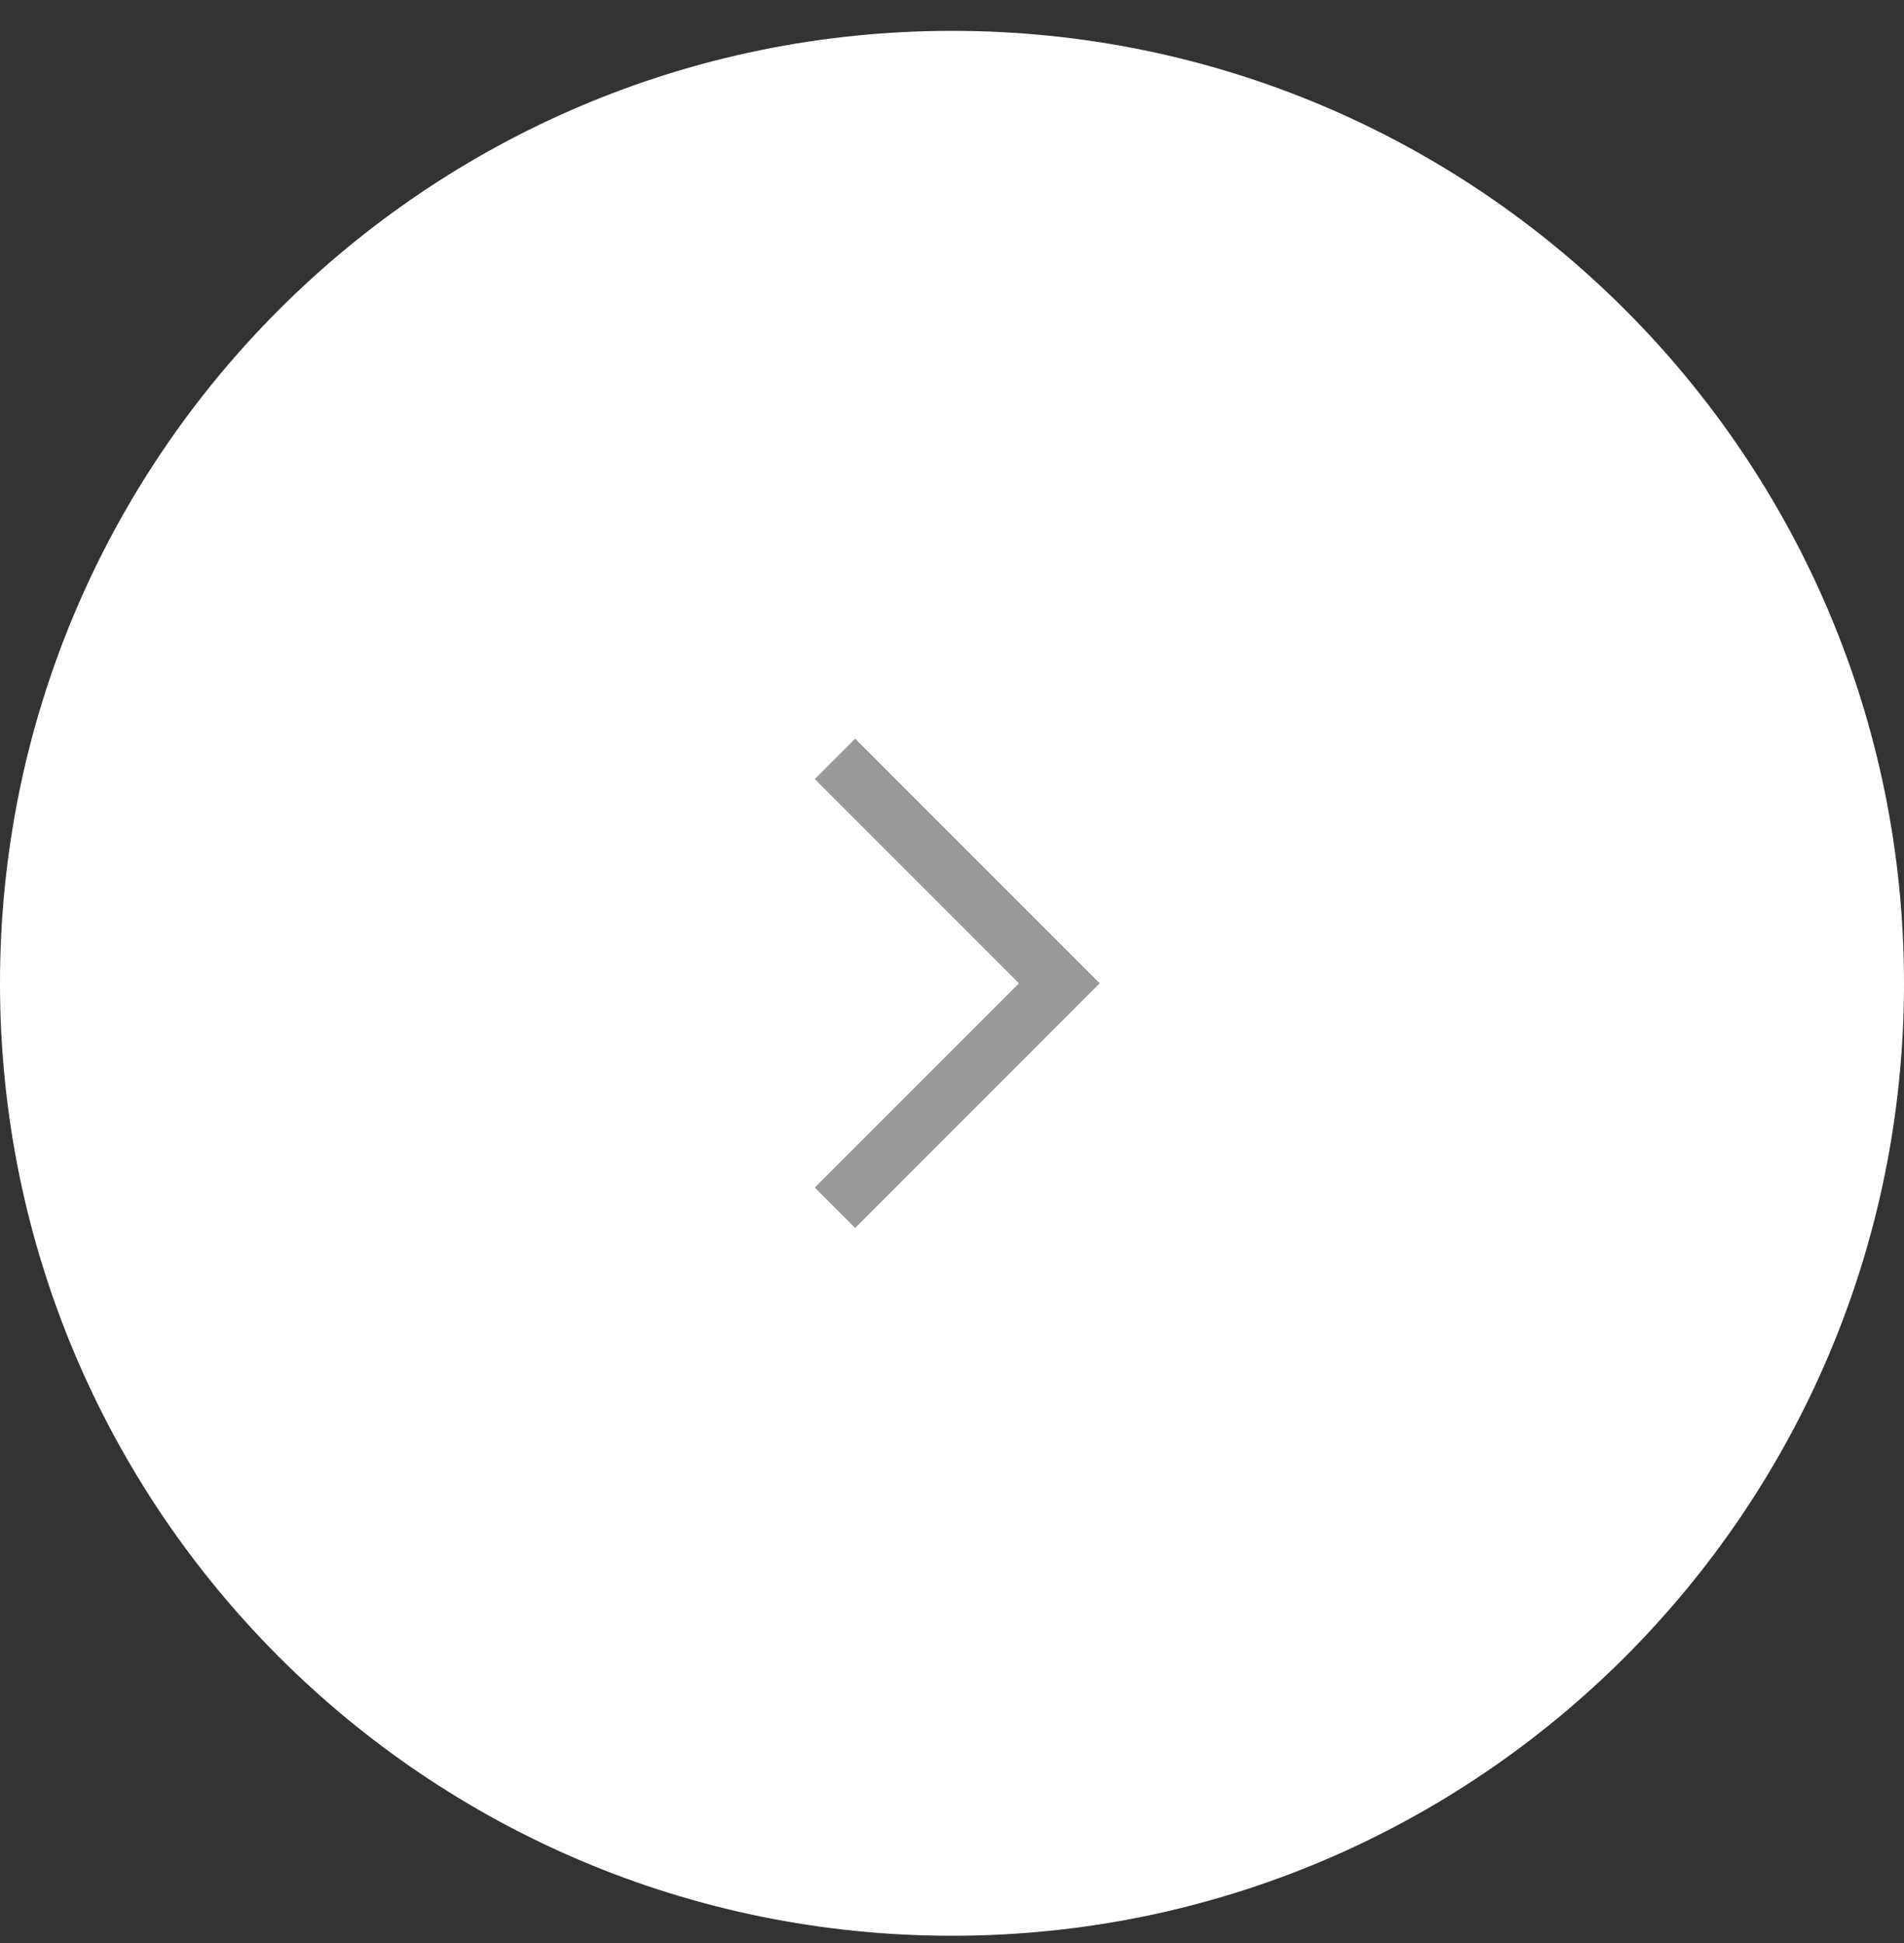
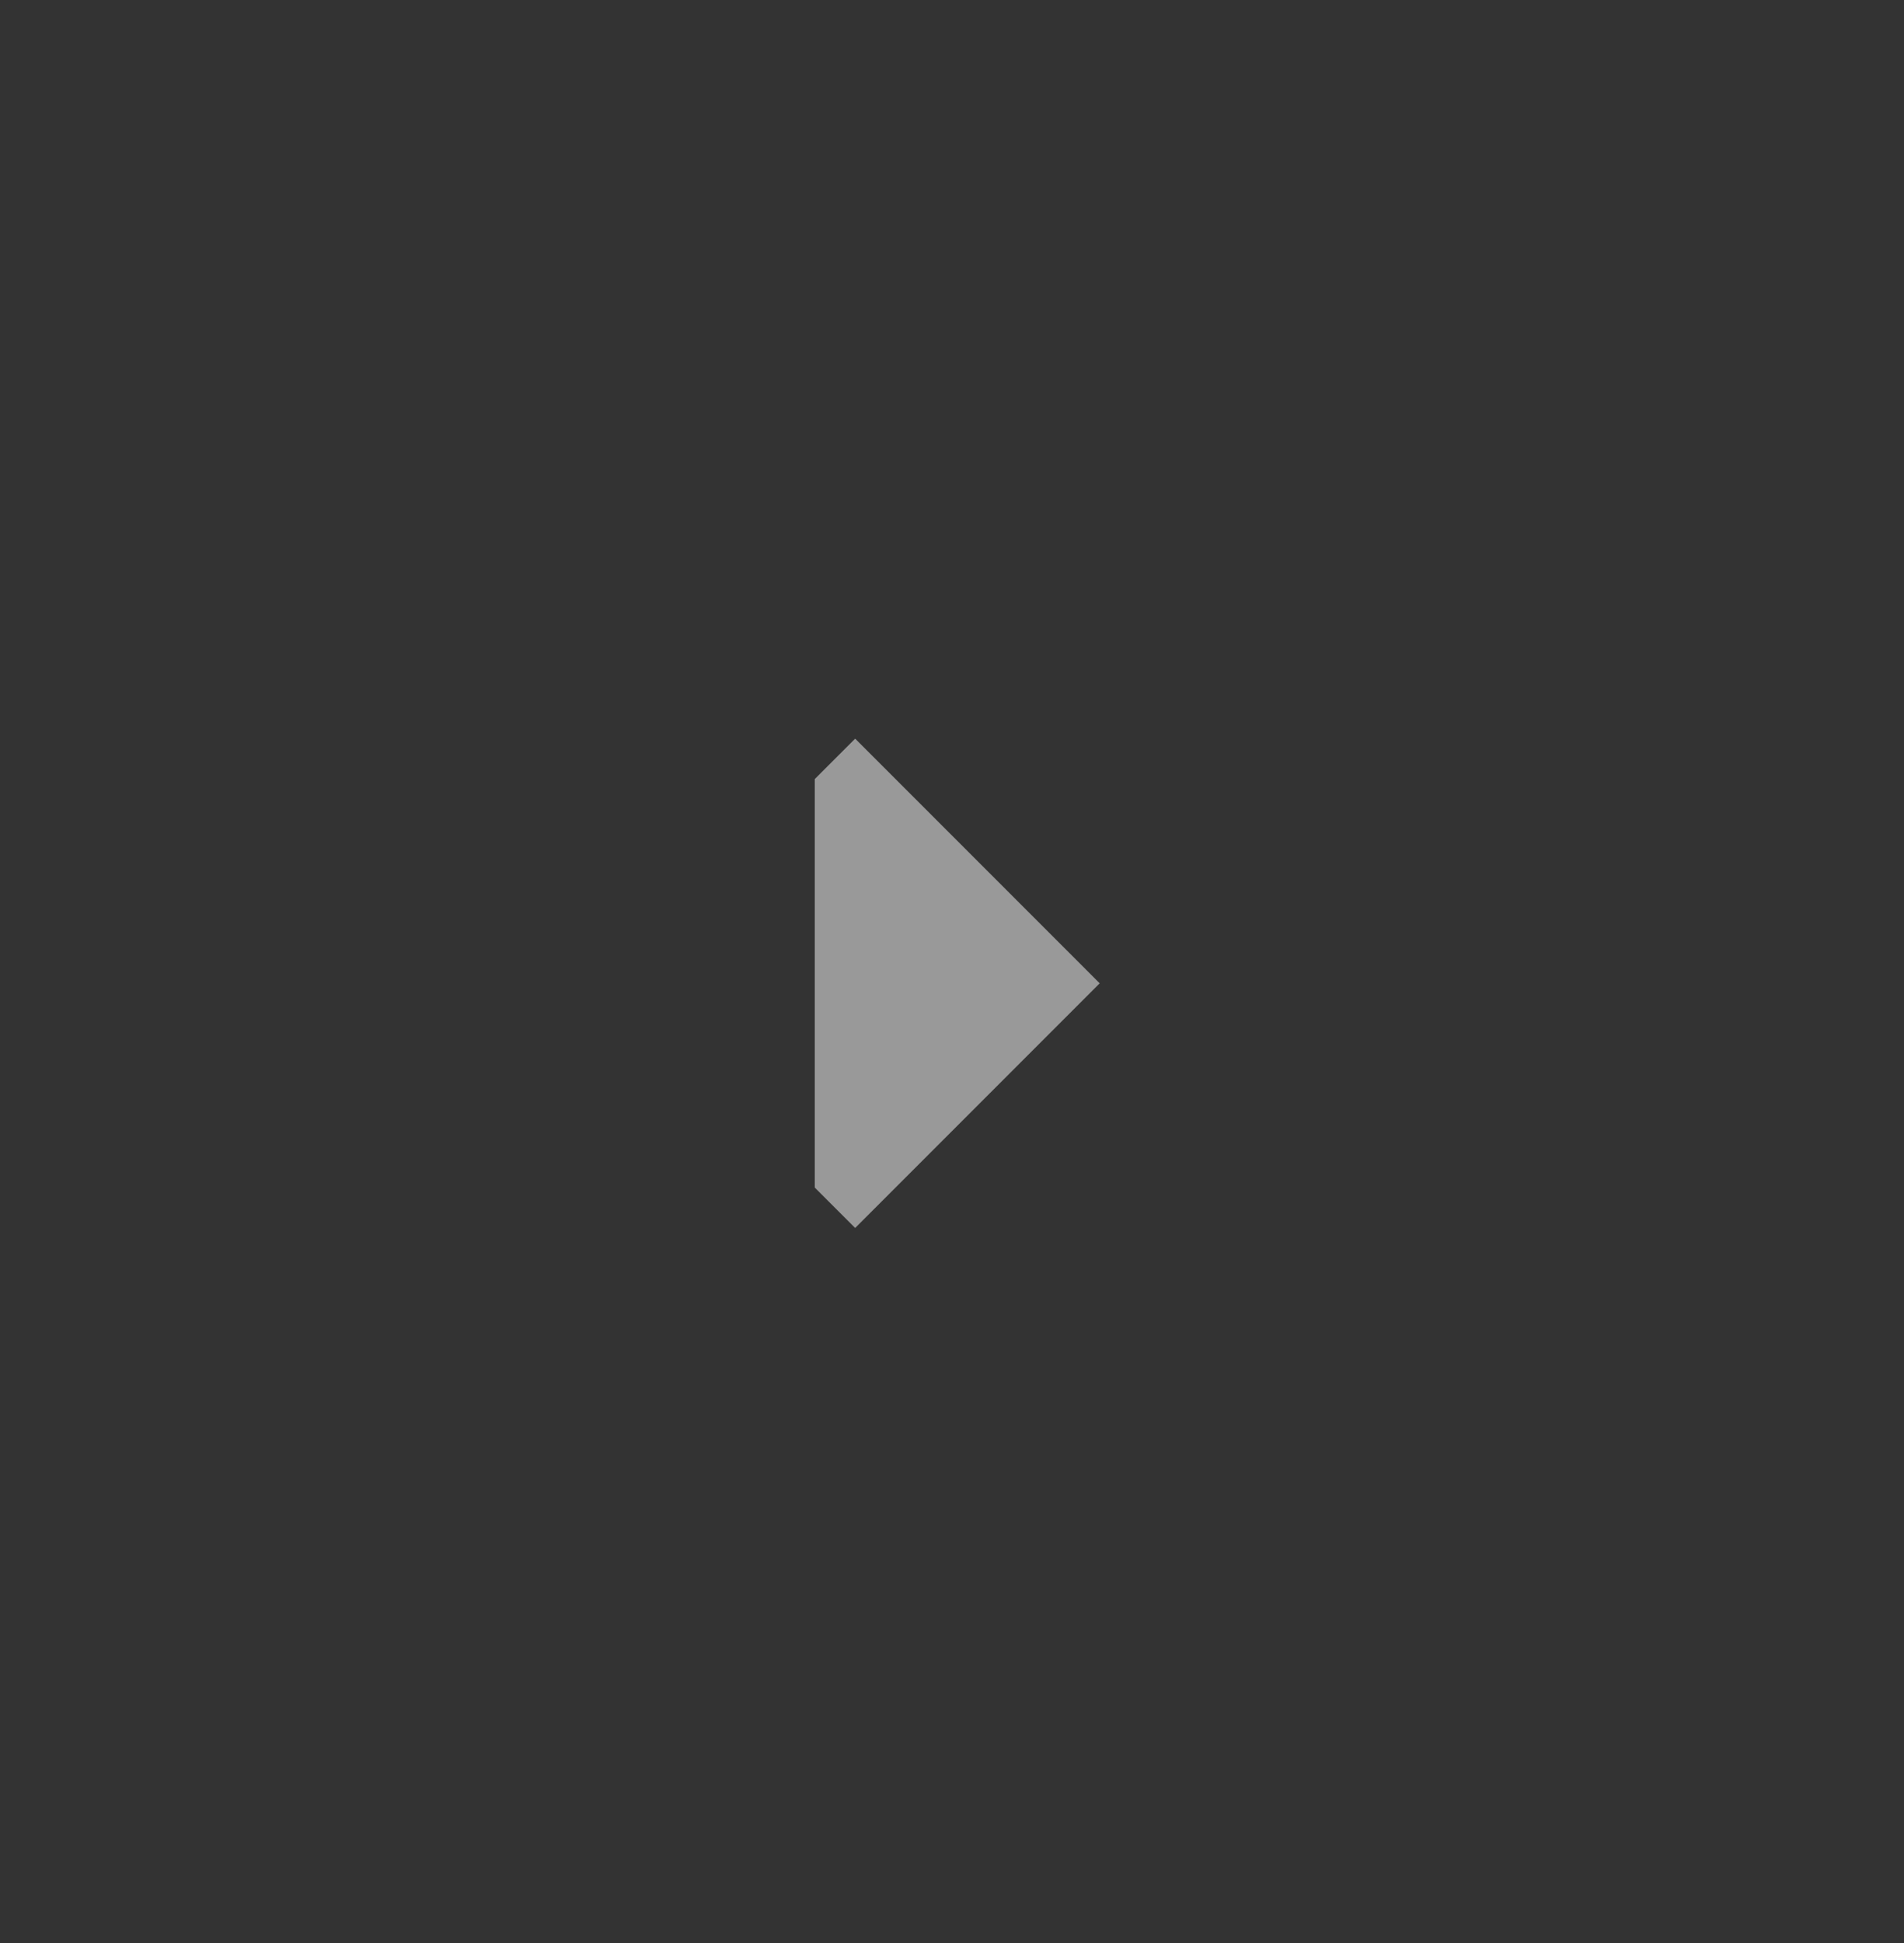
<svg xmlns="http://www.w3.org/2000/svg" width="50" height="51" viewBox="0 0 50 51" fill="none">
  <rect x="0" y="0" width="50" height="51" fill="#333333" stroke="none" />
-   <path d="M50 25.81C50 39.617 38.807 50.81 25 50.81C11.193 50.81 0 39.617 0 25.81C0 12.003 11.193 0.81 25 0.81C38.807 0.81 50 12.003 50 25.81Z" fill="#FFF" />
-   <path fill-rule="evenodd" clip-rule="evenodd" d="M21.396 31.171L26.757 25.81L21.396 20.449L22.457 19.388L28.879 25.81L22.457 32.232L21.396 31.171Z" fill="#999999" />
+   <path fill-rule="evenodd" clip-rule="evenodd" d="M21.396 31.171L21.396 20.449L22.457 19.388L28.879 25.81L22.457 32.232L21.396 31.171Z" fill="#999999" />
</svg>